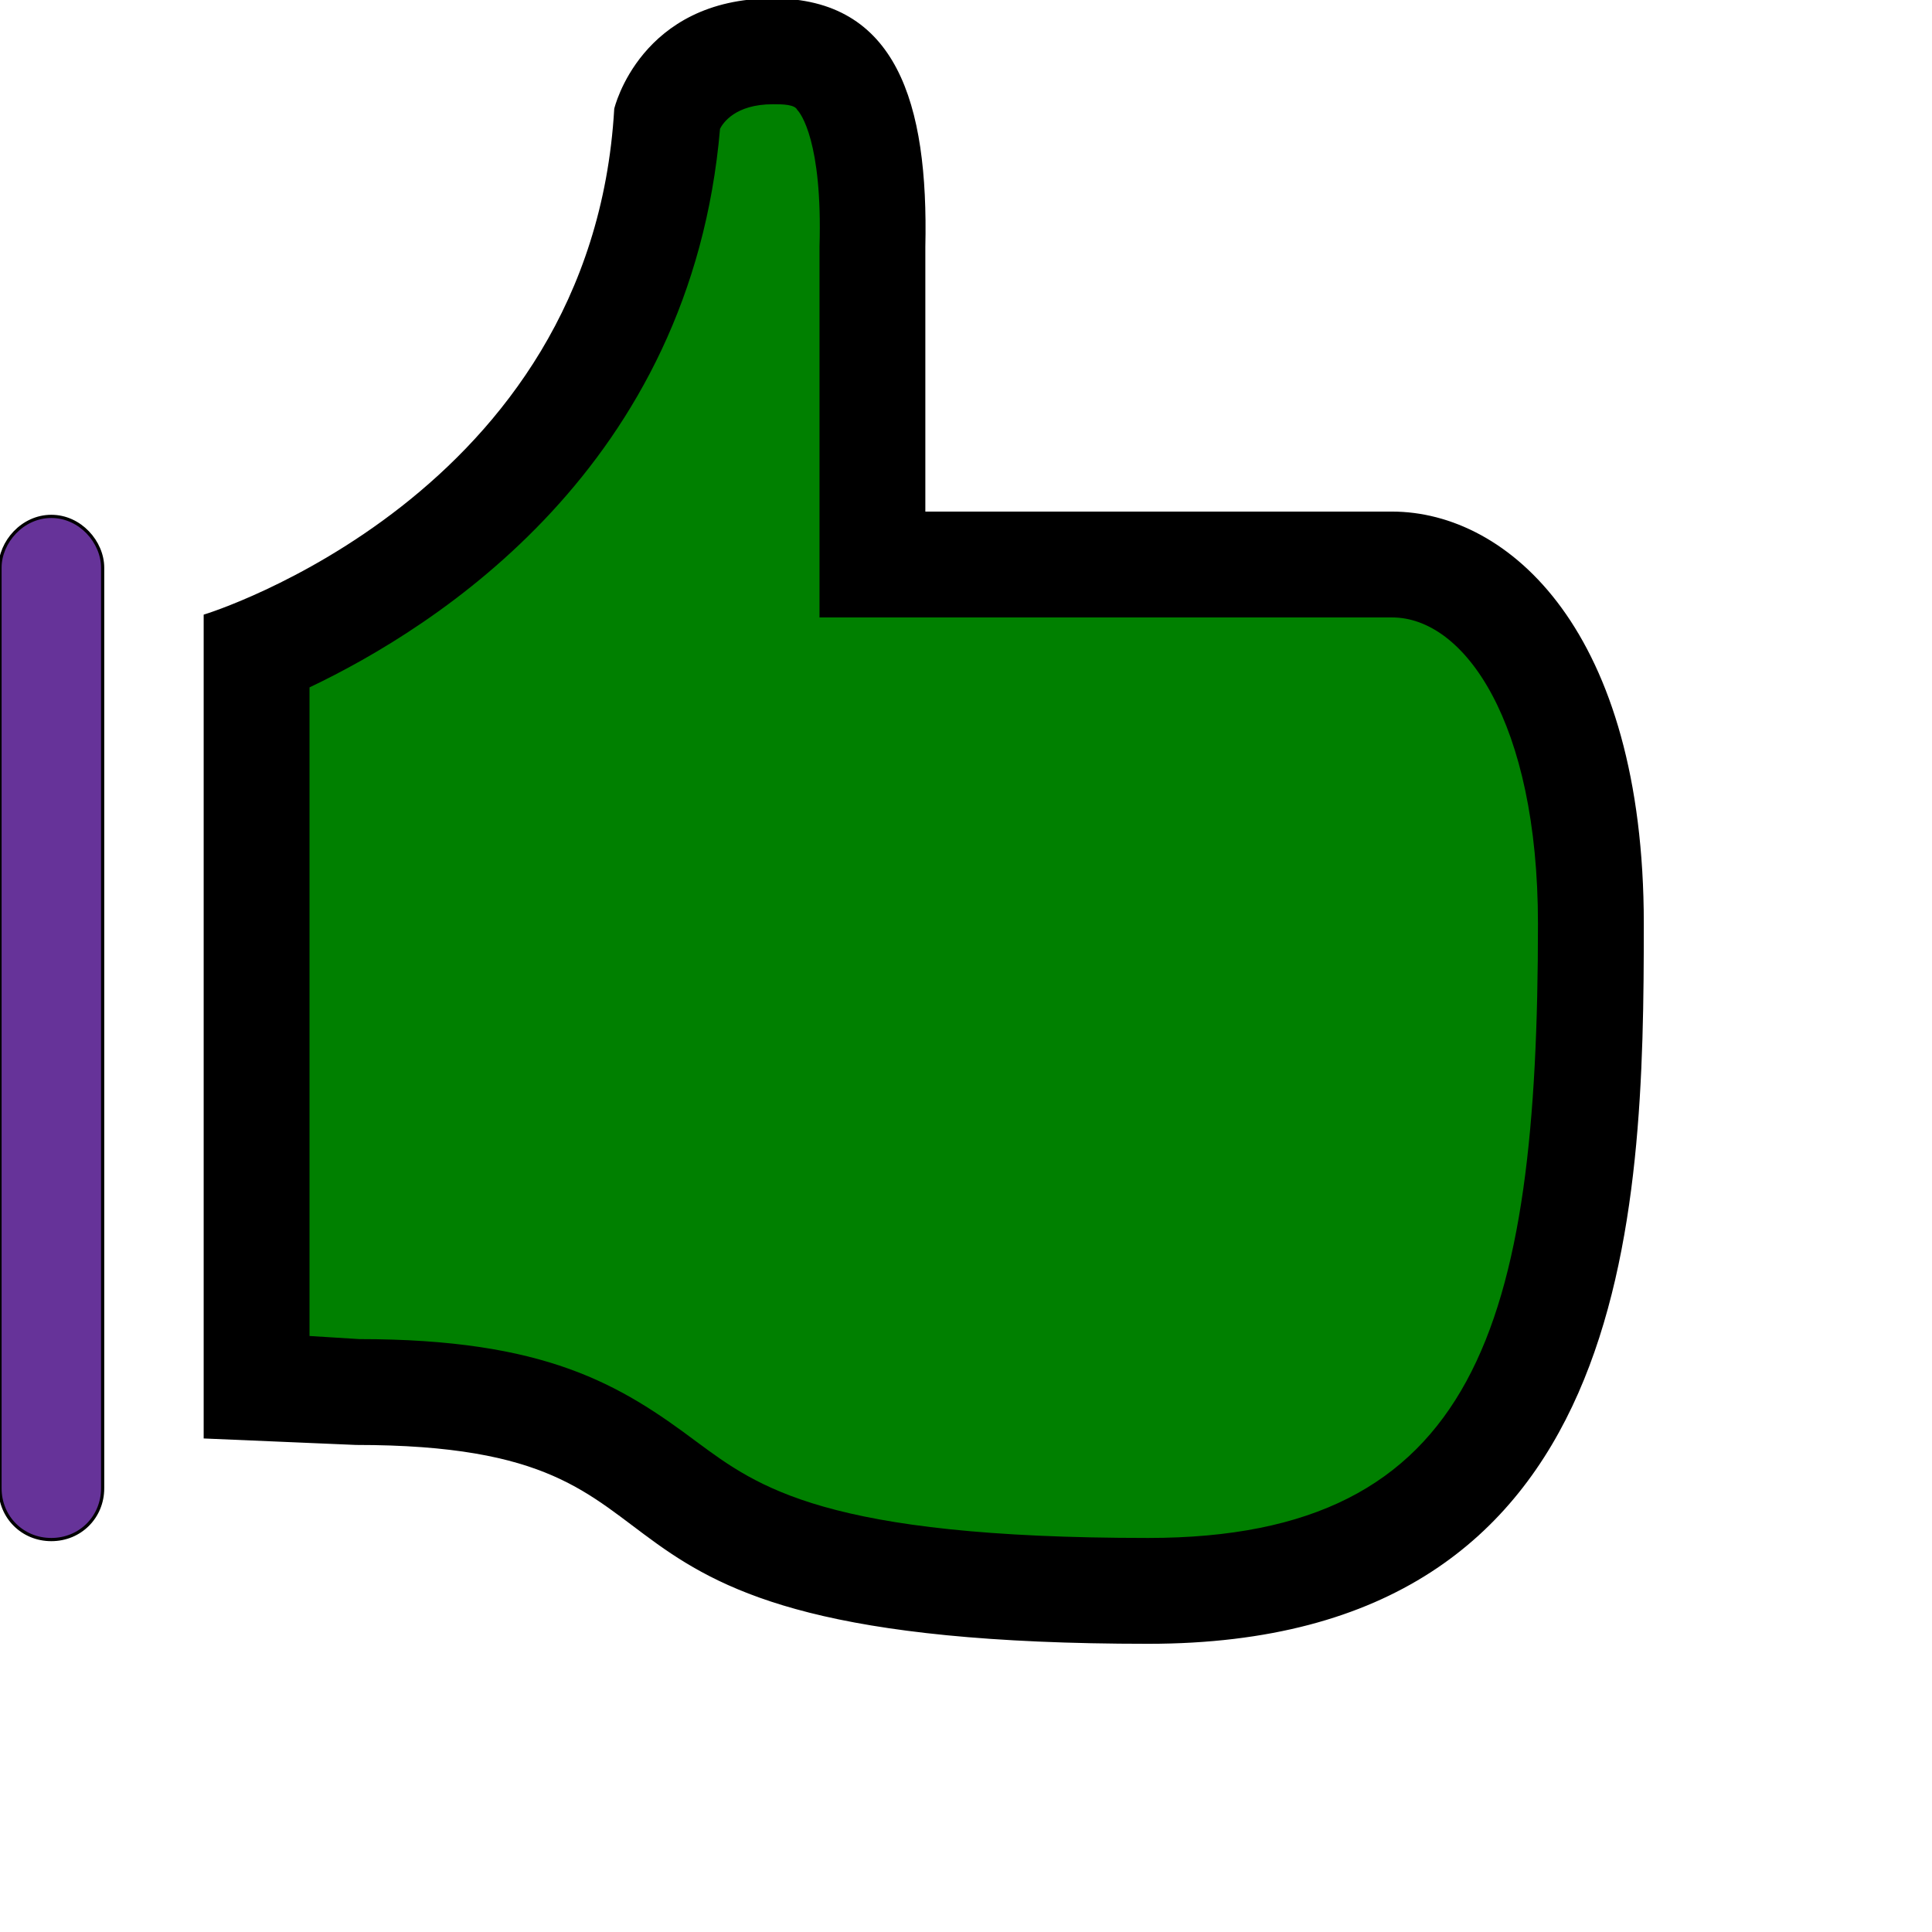
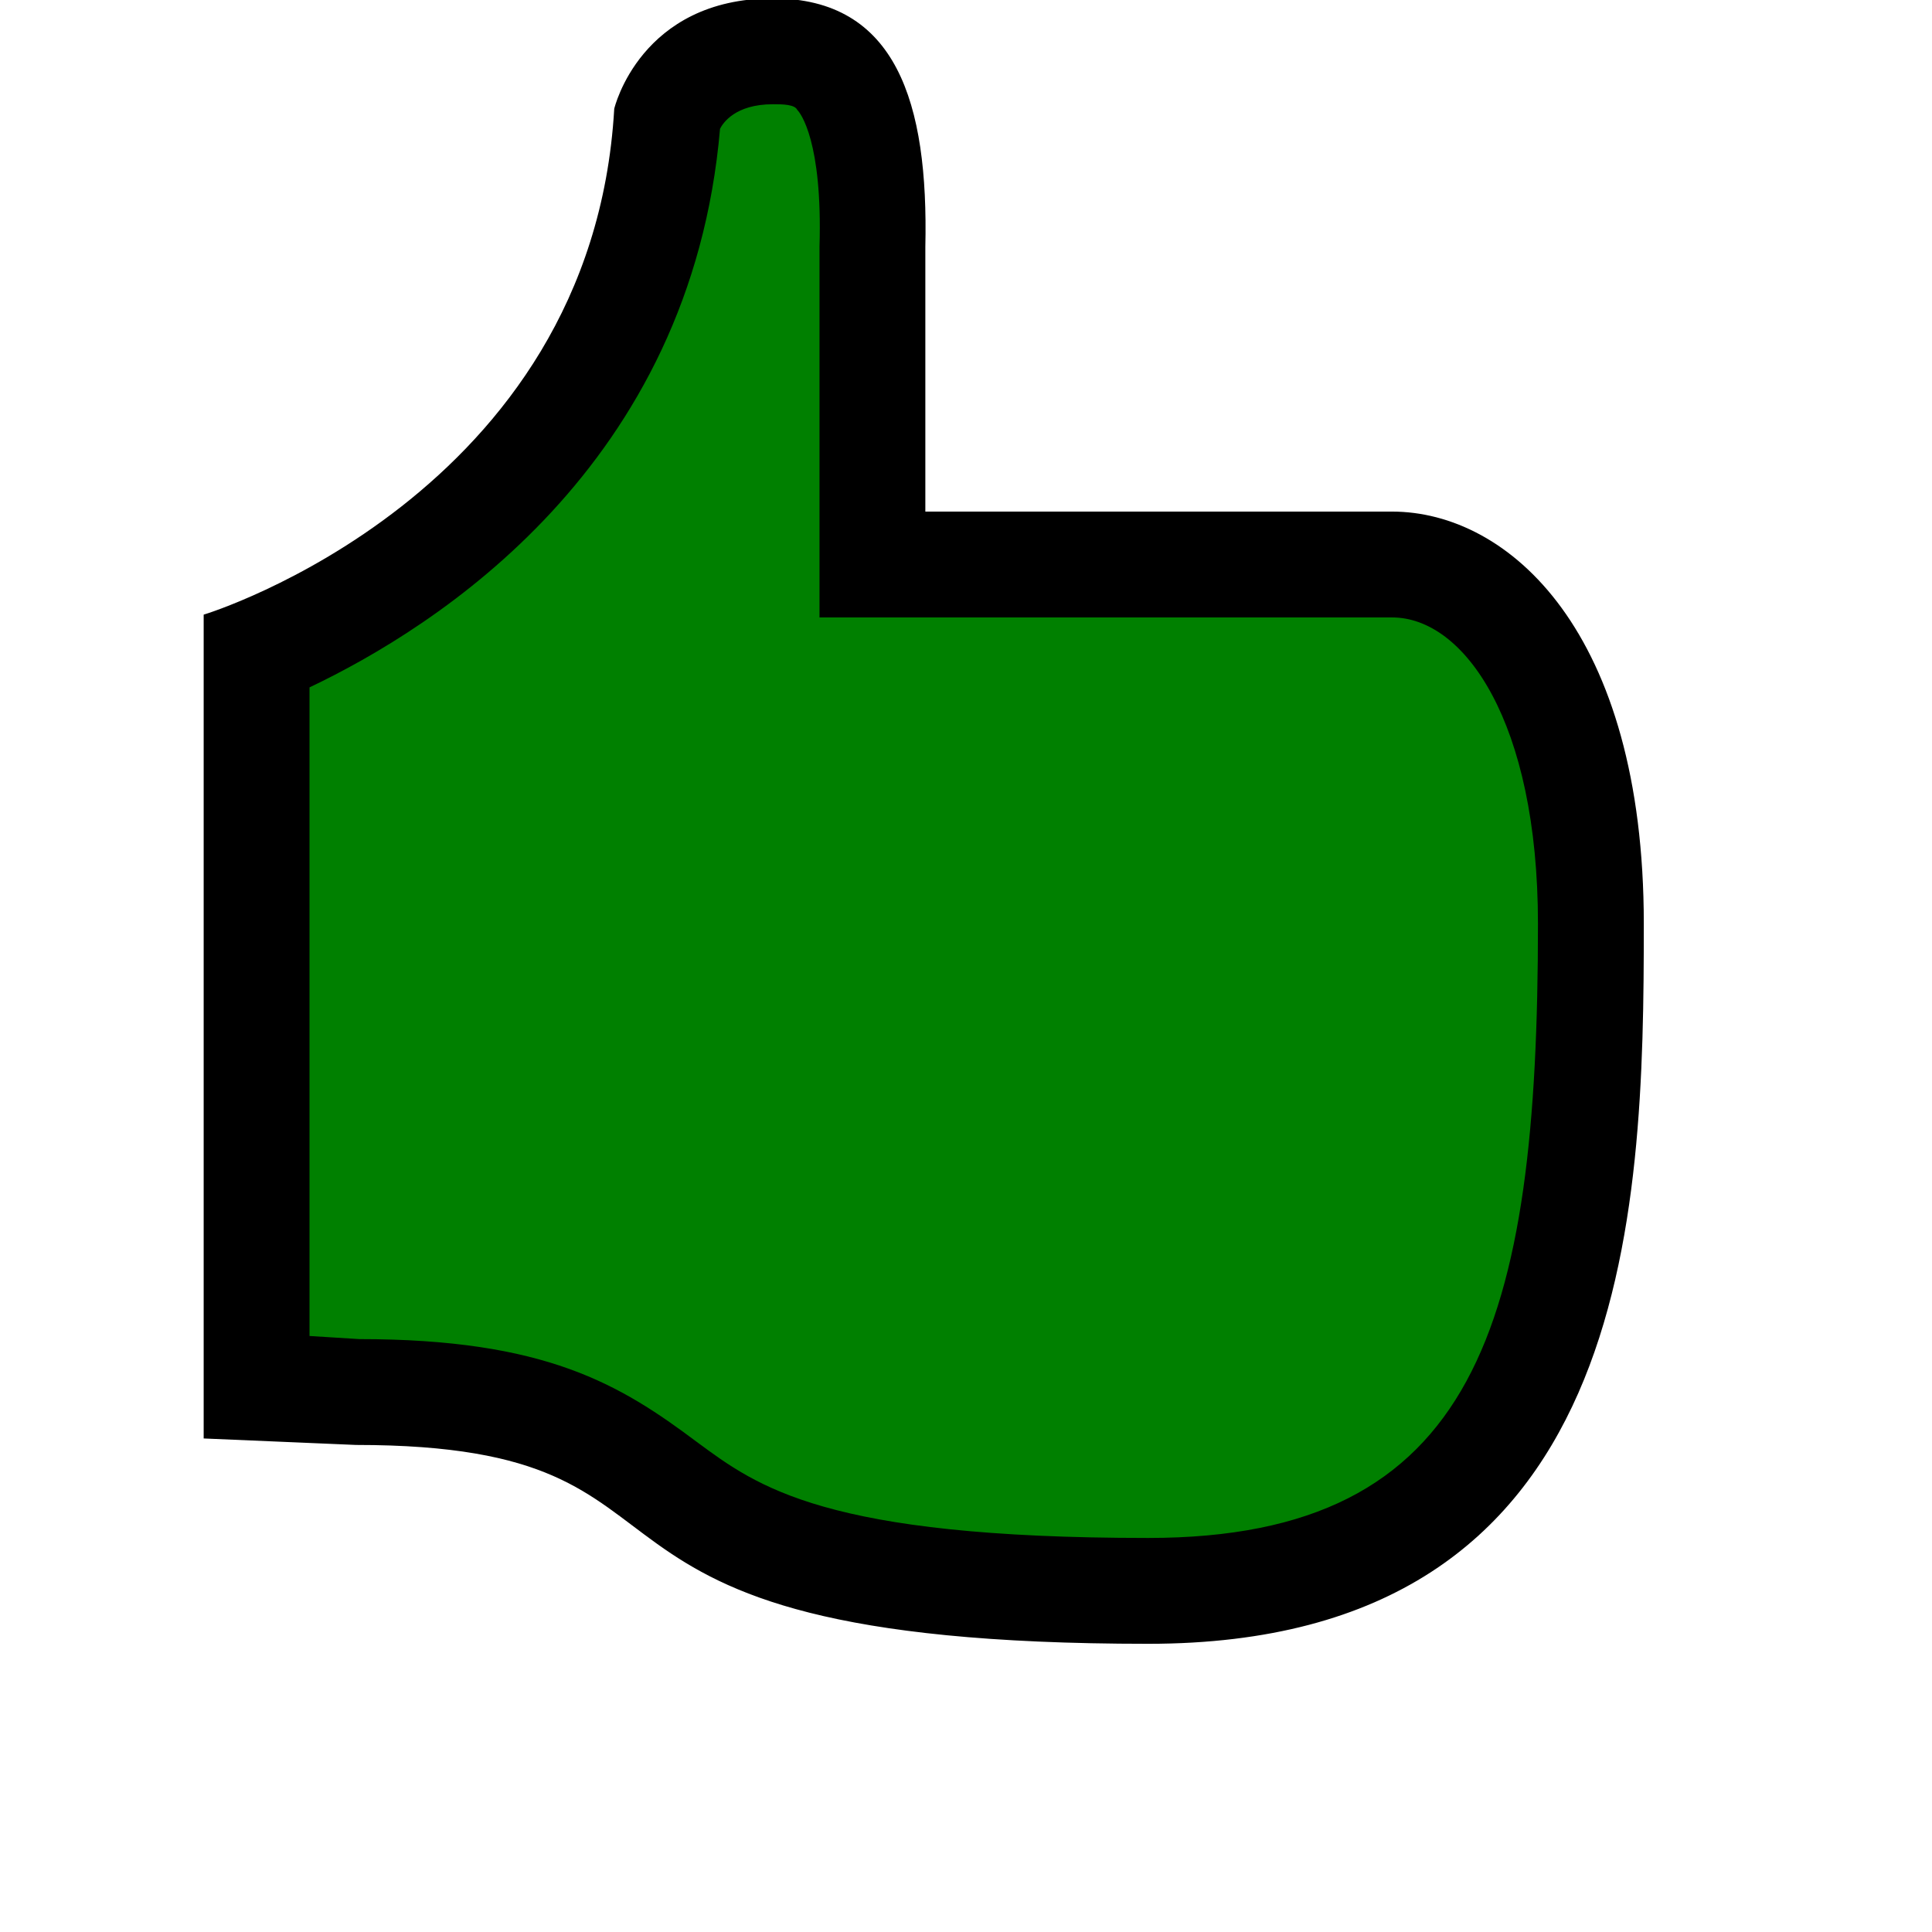
<svg xmlns="http://www.w3.org/2000/svg" id="th_ele_like" width="100%" height="100%" version="1.1" preserveAspectRatio="xMidYMin slice" data-uid="ele_like" data-keyword="ele_like" viewBox="0 0 512 512" transform="matrix(0.85,0,0,0.85,0,0)" data-colors="[&quot;#ebc62c&quot;,&quot;#ebc62c&quot;,&quot;#008000&quot;,&quot;#663399&quot;]">
  <defs id="SvgjsDefs8039" fill="#000000" />
  <path id="th_ele_like_0" d="M434 160C434 160 312 160 288 160L288 77C289 32 279 0 241 0C200 0 192 34 192 34C185 155 64 192 64 192L64 448L111 450C232 450 159 512 358 512C509 512 512 379 512 288C512 197 470 160 434 160Z " fill-rule="evenodd" fill="#000000" stroke-width="1" stroke="#000000" />
  <path id="th_ele_like_1" d="M358 480C257 480 236 464 217 450C193 432 170 418 112 418C112 418 112 418 112 418L96 417L96 214C136 195 215 145 224 40C225 38 229 32 241 32C244 32 248 32 249 34C250 35 257 44 256 77L256 192L434 192C457 192 480 225 480 288C480 413 461 480 358 480Z " fill-rule="evenodd" fill="#008000" stroke-width="1" stroke="#000000" />
-   <path id="th_ele_like_2" d="M16 480C25 480 32 473 32 464L32 177C32 169 25 161 16 161C7 161 0 169 0 177L0 464C0 473 7 480 16 480Z " fill-rule="evenodd" fill="#663399" stroke-width="1" stroke="#000000" />
</svg>